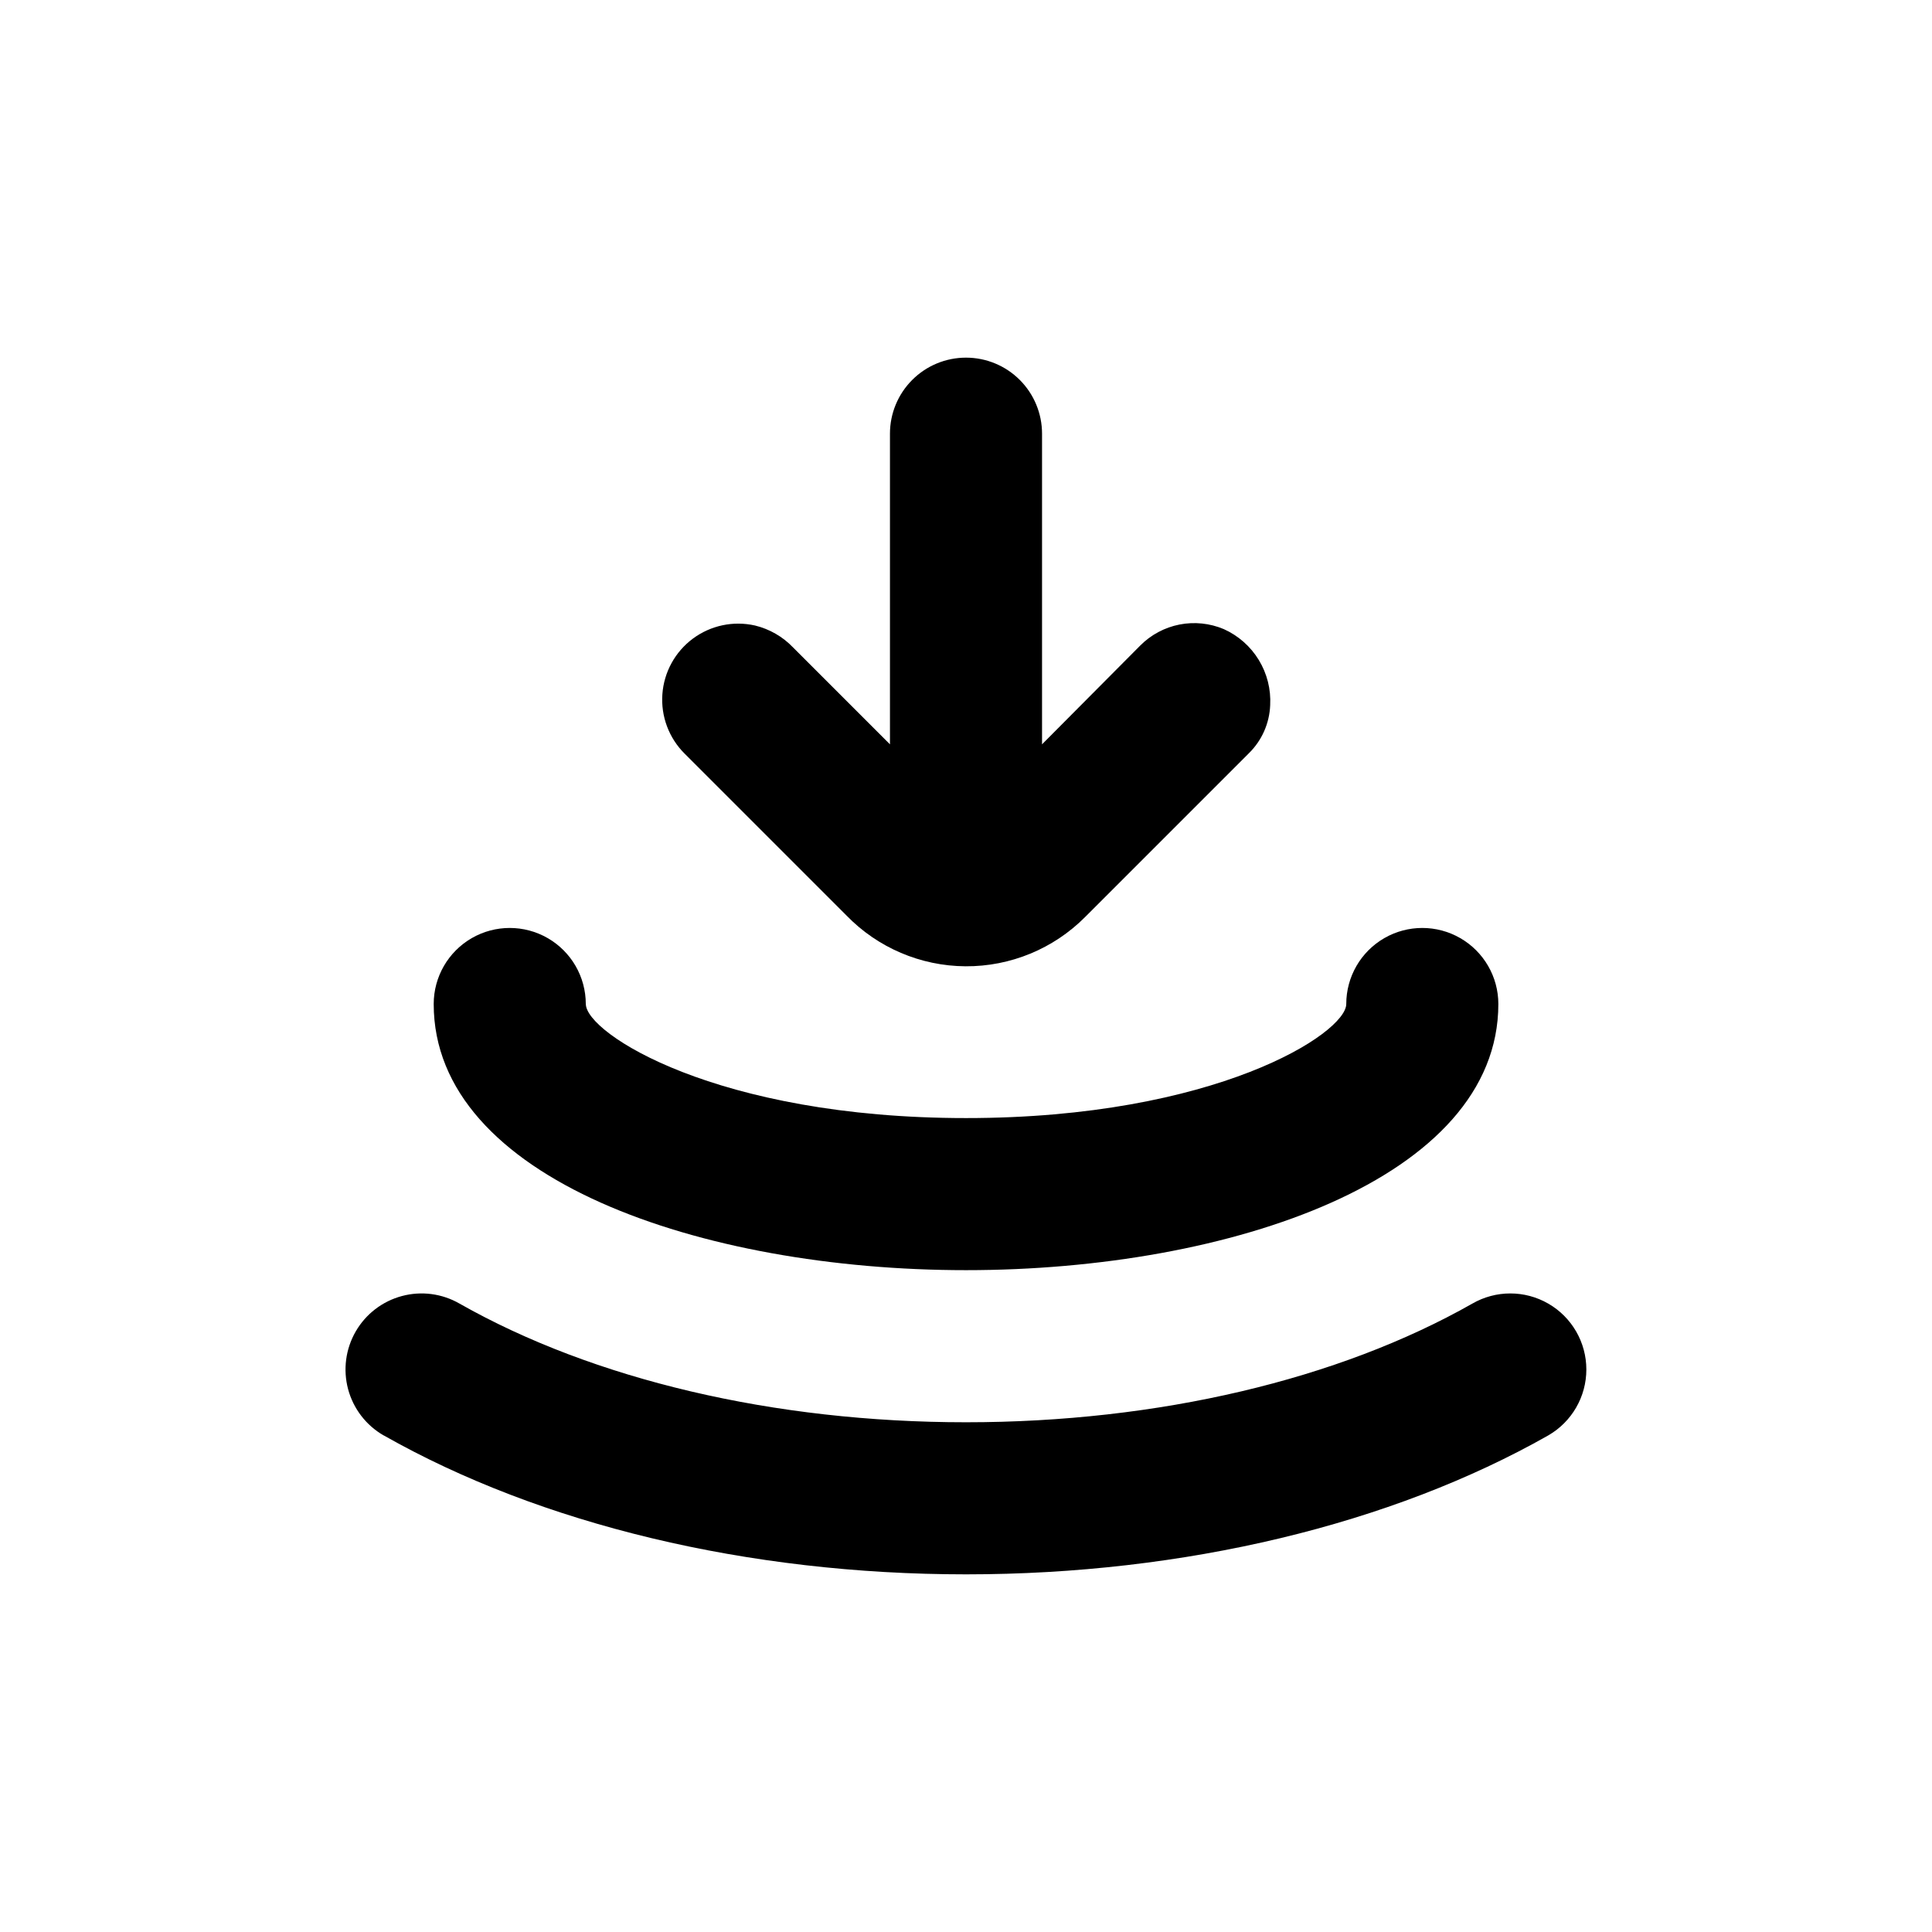
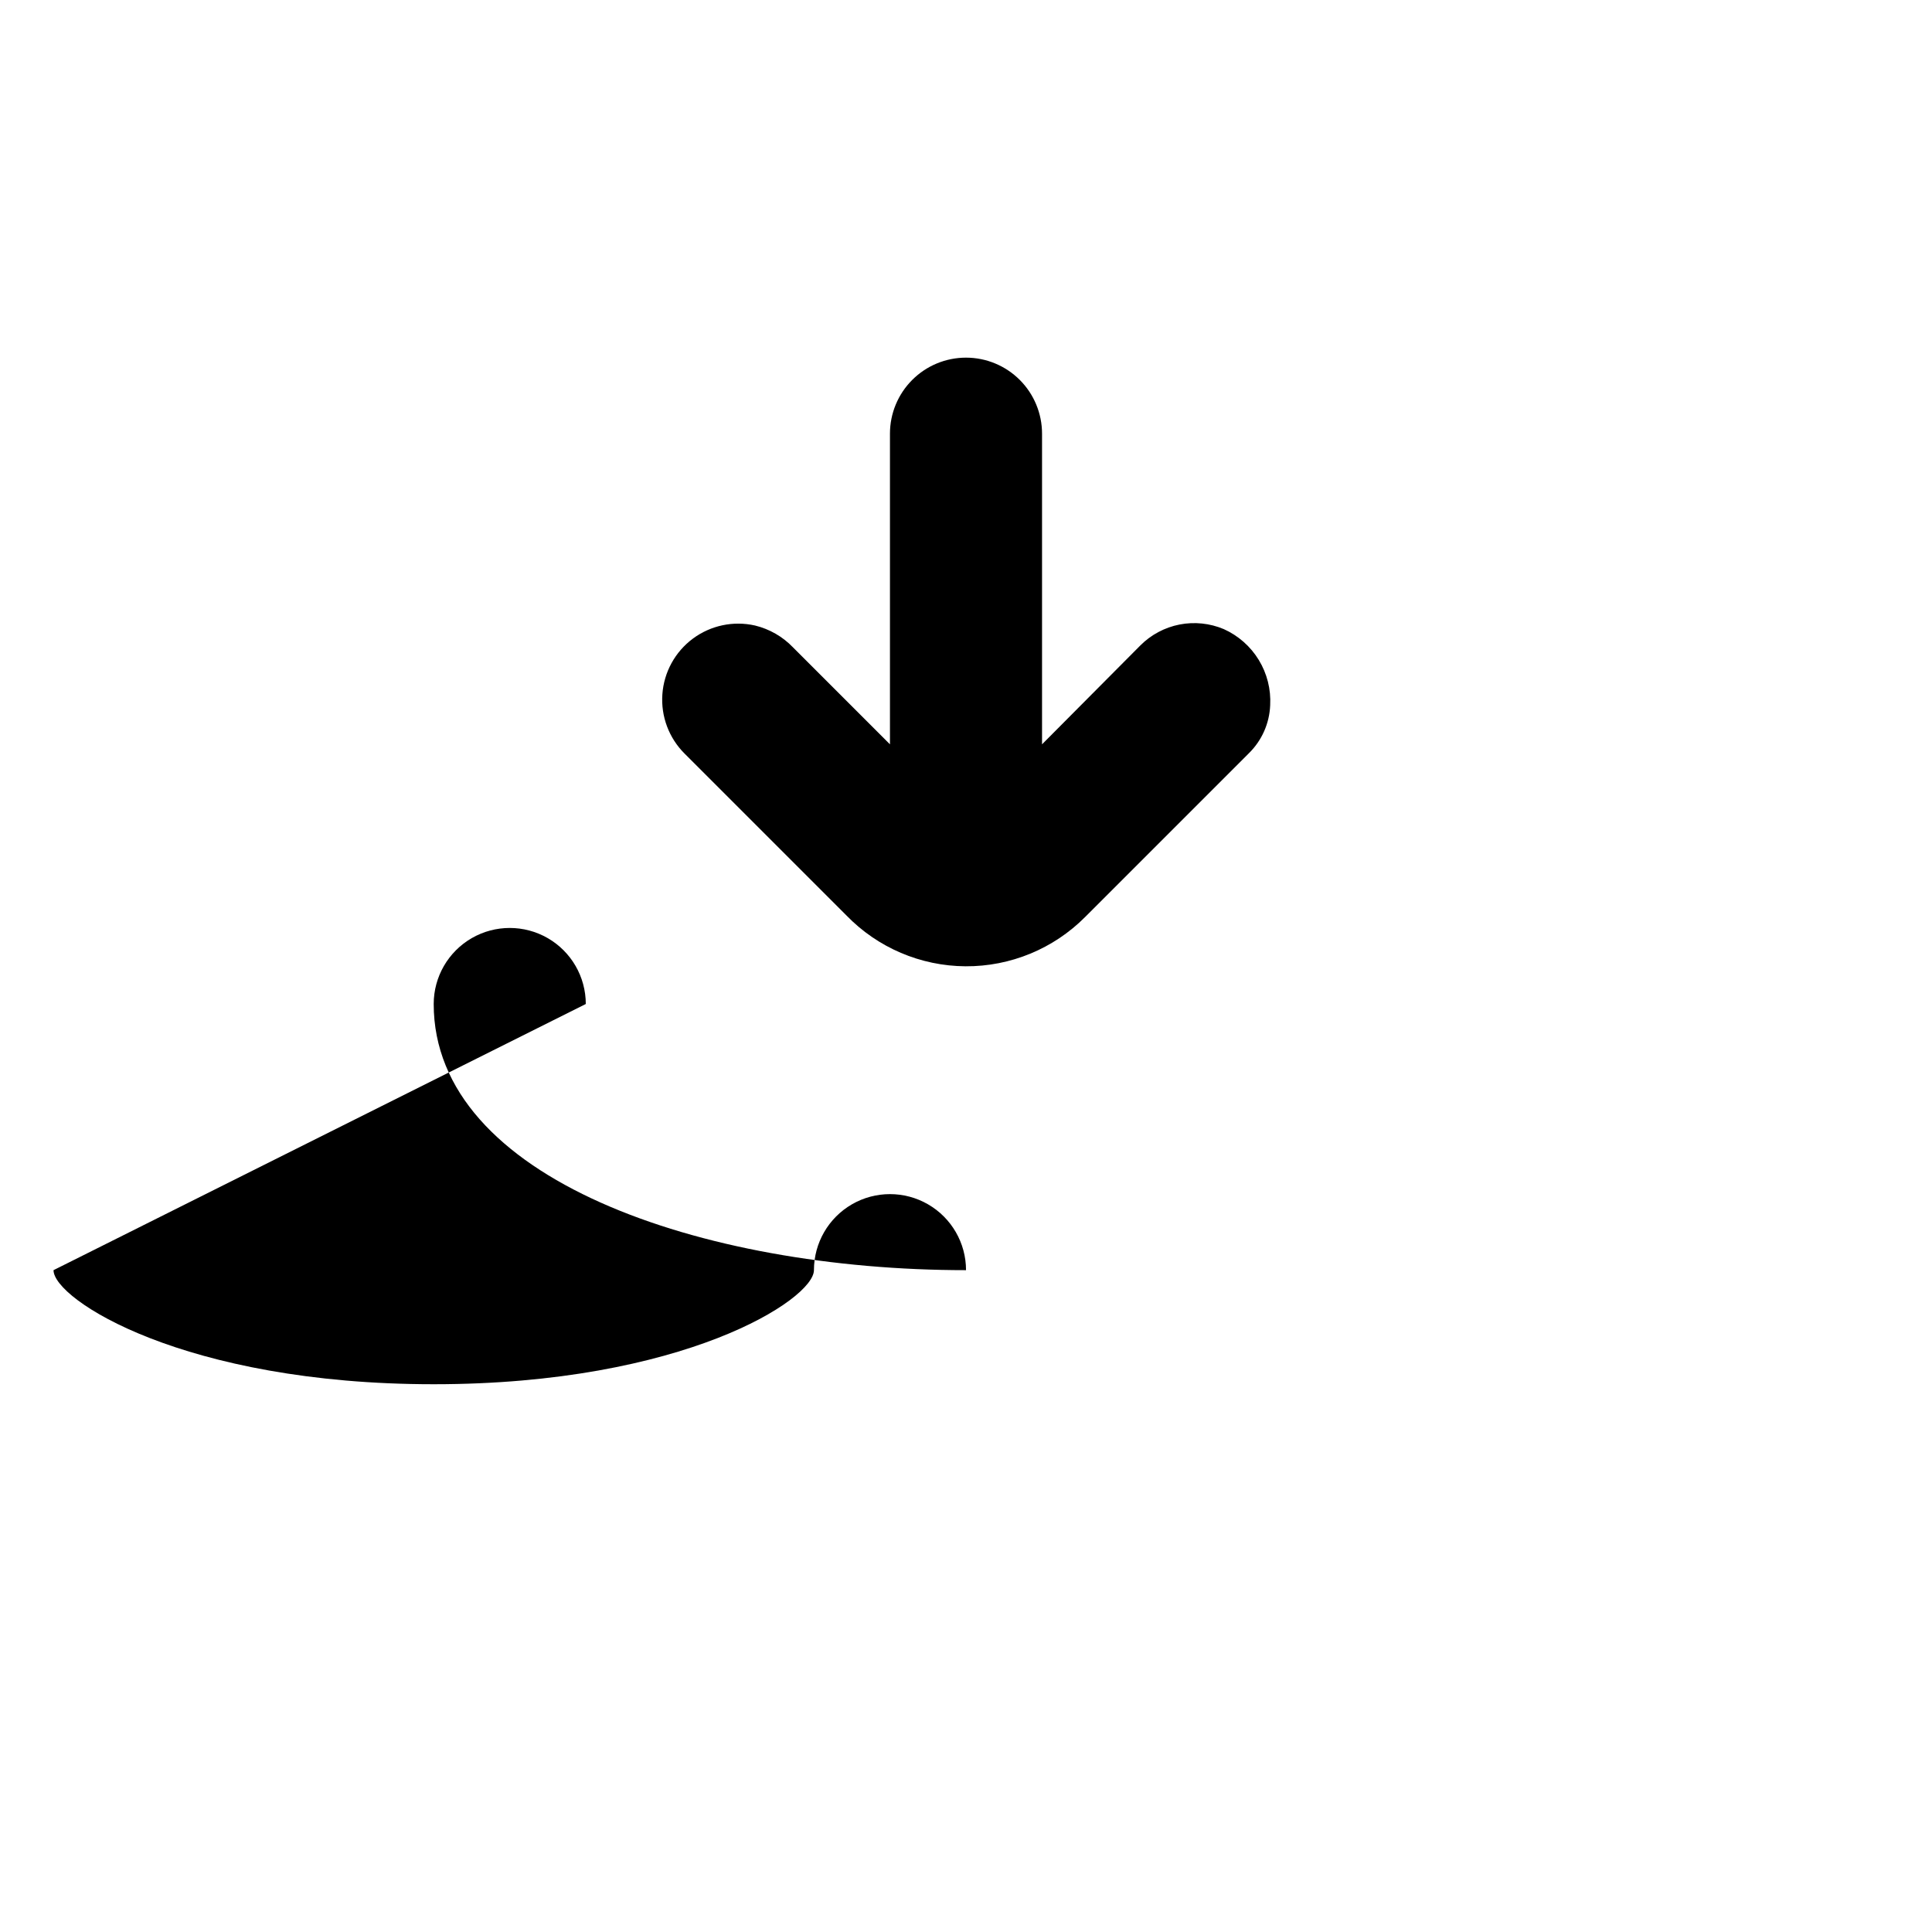
<svg xmlns="http://www.w3.org/2000/svg" fill="#000000" width="800px" height="800px" version="1.1" viewBox="144 144 512 512">
  <g>
    <path d="m400 238.78c-5.348 0-10.473 2.121-14.25 5.902-3.781 3.777-5.902 8.902-5.902 14.25v82.32l-25.695-25.695c-2.738-2.852-6.234-4.859-10.078-5.793-5.727-1.293-11.734-0.023-16.449 3.473-4.715 3.5-7.672 8.883-8.09 14.742-0.422 5.856 1.734 11.605 5.898 15.742l42.875 42.875c8.281 8.547 19.652 13.402 31.555 13.48 11.902 0.074 23.332-4.637 31.723-13.078l43.43-43.43c3.41-3.367 5.41-7.906 5.594-12.695 0.227-4.207-0.828-8.383-3.023-11.98-2.195-3.598-5.426-6.445-9.27-8.172-3.699-1.562-7.781-1.984-11.723-1.215-3.941 0.773-7.562 2.703-10.395 5.547l-26.047 26.199v-82.32c0-5.348-2.125-10.473-5.902-14.25-3.781-3.781-8.906-5.902-14.25-5.902z" />
-     <path d="m299.24 410.07c0-7.199-3.844-13.852-10.078-17.453-6.234-3.598-13.918-3.598-20.152 0-6.234 3.602-10.074 10.254-10.074 17.453 0 46.301 70.988 70.535 141.07 70.535s141.07-24.234 141.07-70.535c0-7.199-3.844-13.852-10.078-17.453-6.234-3.598-13.918-3.598-20.152 0-6.234 3.602-10.074 10.254-10.074 17.453 0 7.758-34.66 30.23-100.76 30.23s-100.76-22.473-100.76-30.23z" />
-     <path d="m245.68 524.39c41.562 23.578 96.477 36.828 154.32 36.828 57.836 0 112.75-13.25 154.32-36.828 6.234-3.602 10.078-10.254 10.078-17.457 0-7.199-3.84-13.855-10.074-17.457-6.238-3.602-13.922-3.602-20.156 0-35.418 20.102-83.18 31.438-134.16 31.438s-98.746-11.336-134.21-31.438c-4.633-2.676-10.133-3.398-15.297-2.012-5.164 1.383-9.566 4.762-12.238 9.391-2.672 4.629-3.394 10.133-2.012 15.297 1.383 5.164 4.762 9.562 9.395 12.238z" />
+     <path d="m299.24 410.07c0-7.199-3.844-13.852-10.078-17.453-6.234-3.598-13.918-3.598-20.152 0-6.234 3.602-10.074 10.254-10.074 17.453 0 46.301 70.988 70.535 141.07 70.535c0-7.199-3.844-13.852-10.078-17.453-6.234-3.598-13.918-3.598-20.152 0-6.234 3.602-10.074 10.254-10.074 17.453 0 7.758-34.66 30.23-100.76 30.23s-100.76-22.473-100.76-30.23z" />
  </g>
</svg>